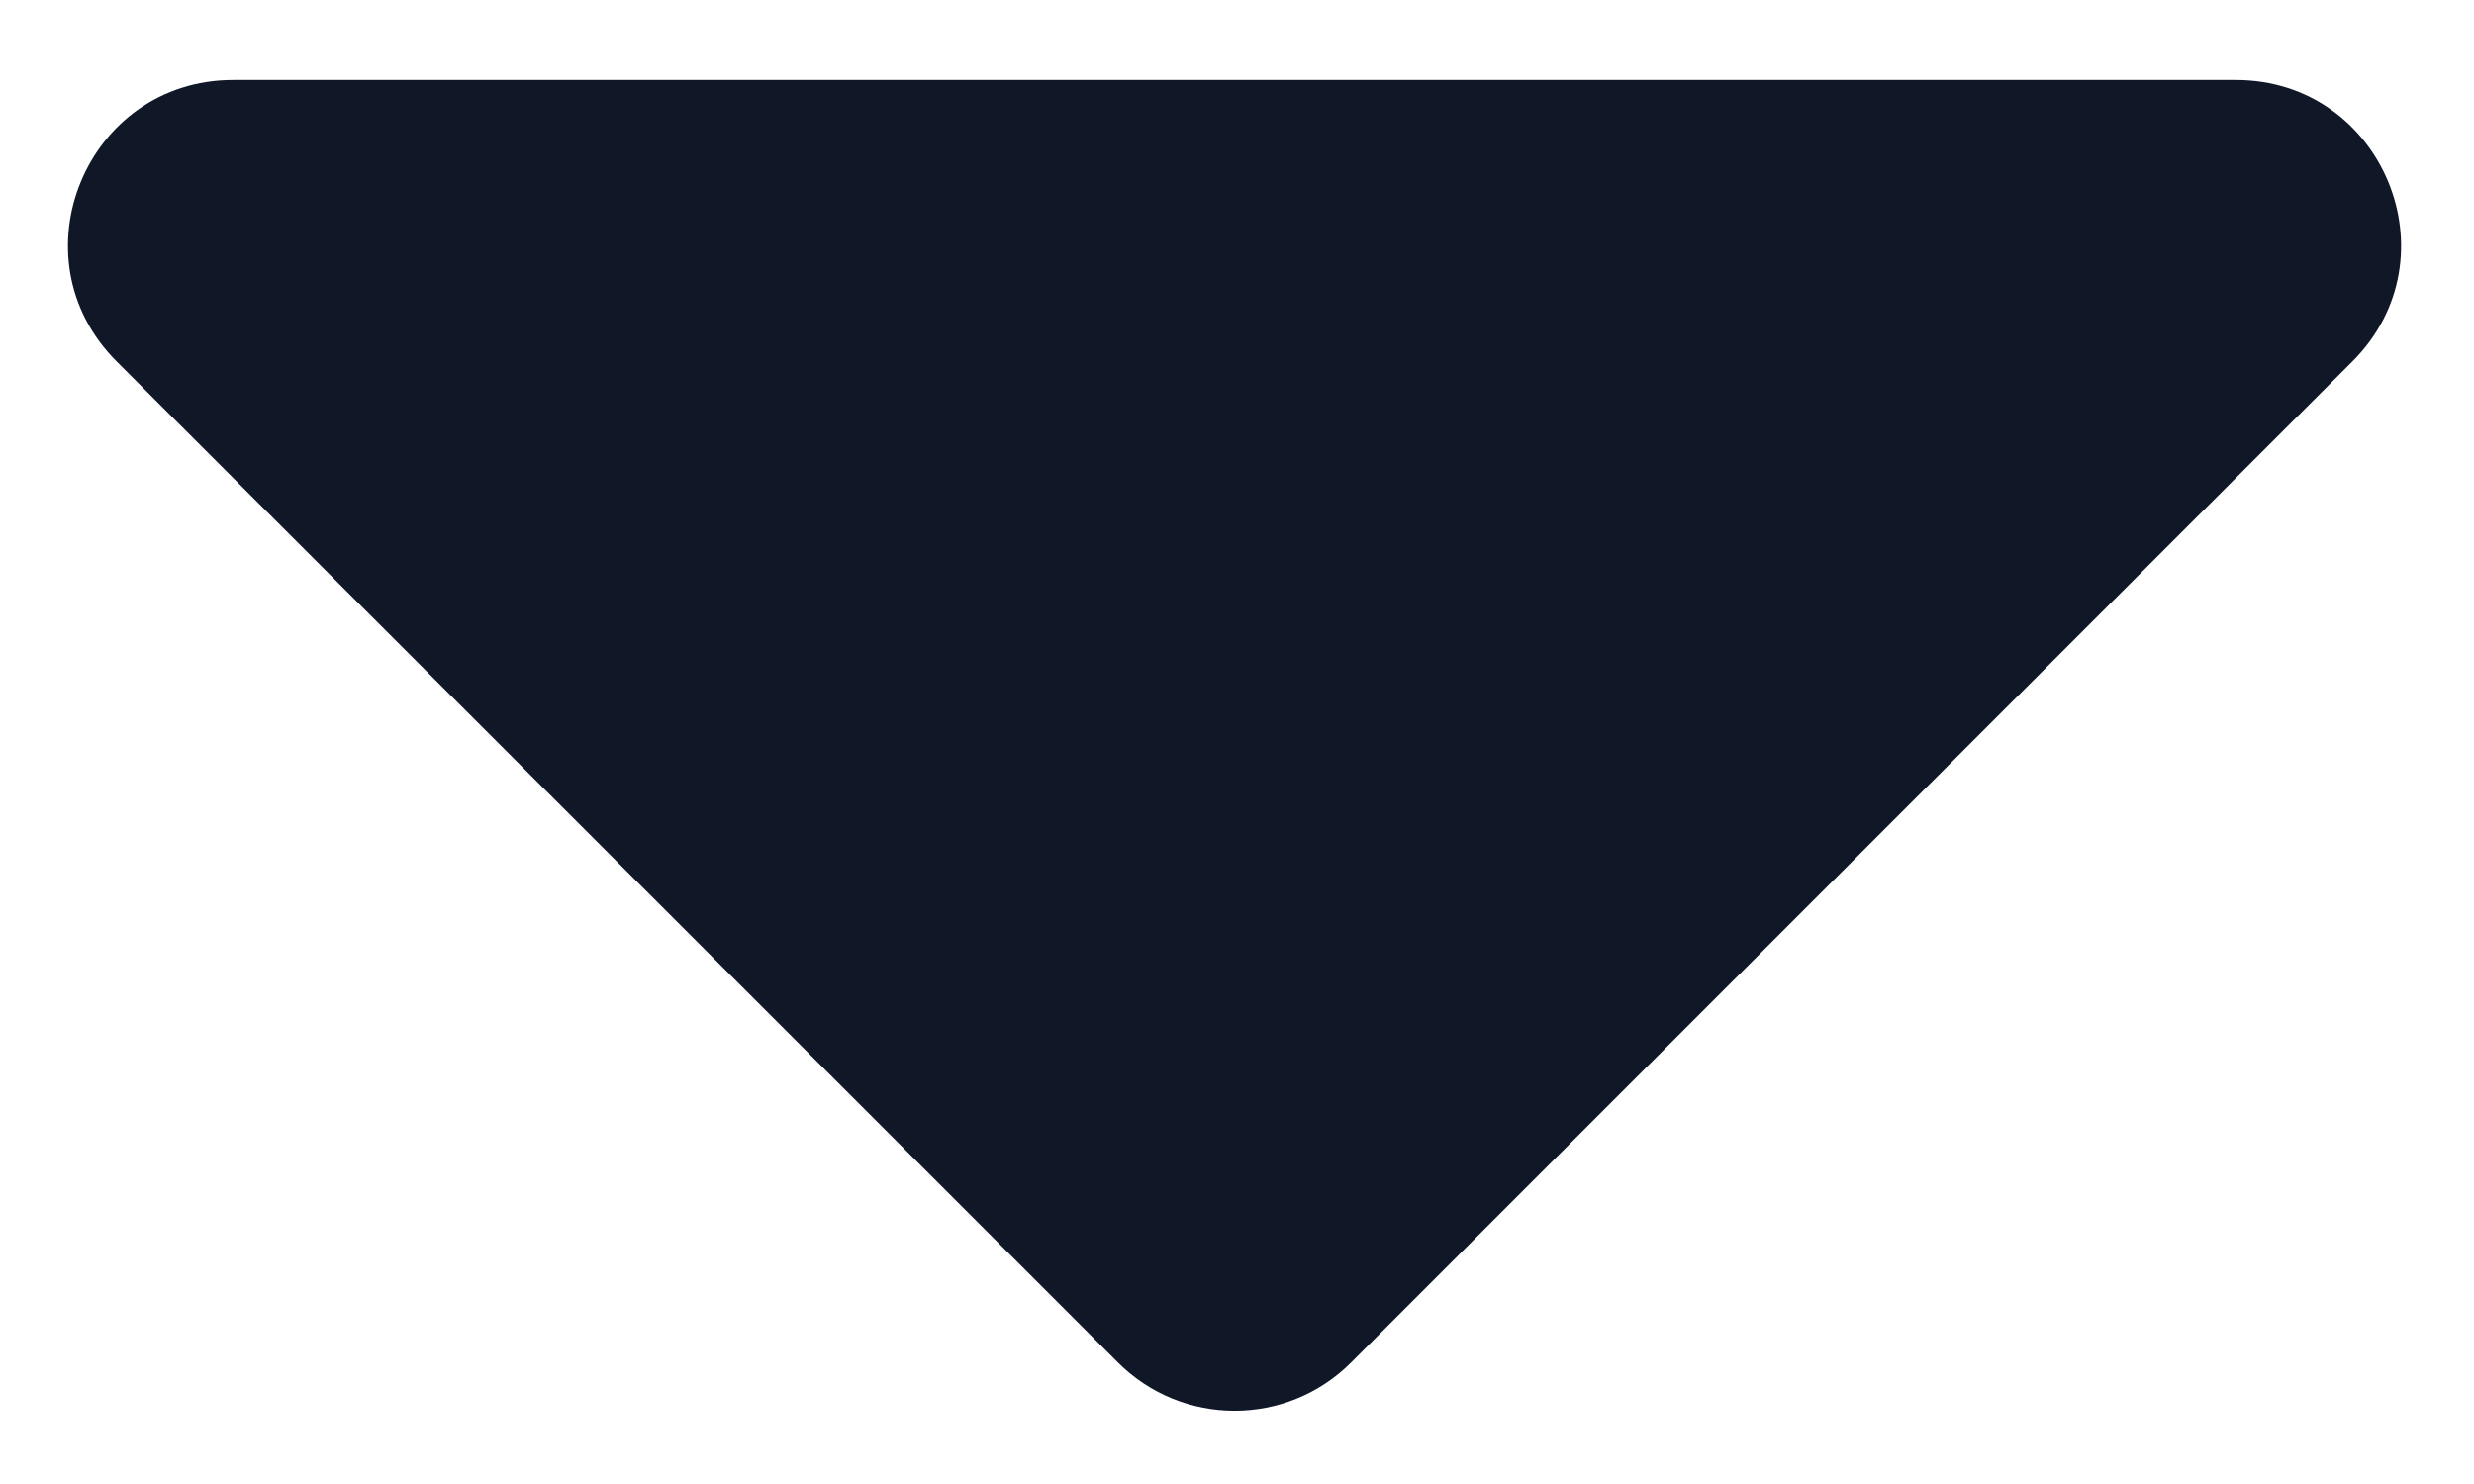
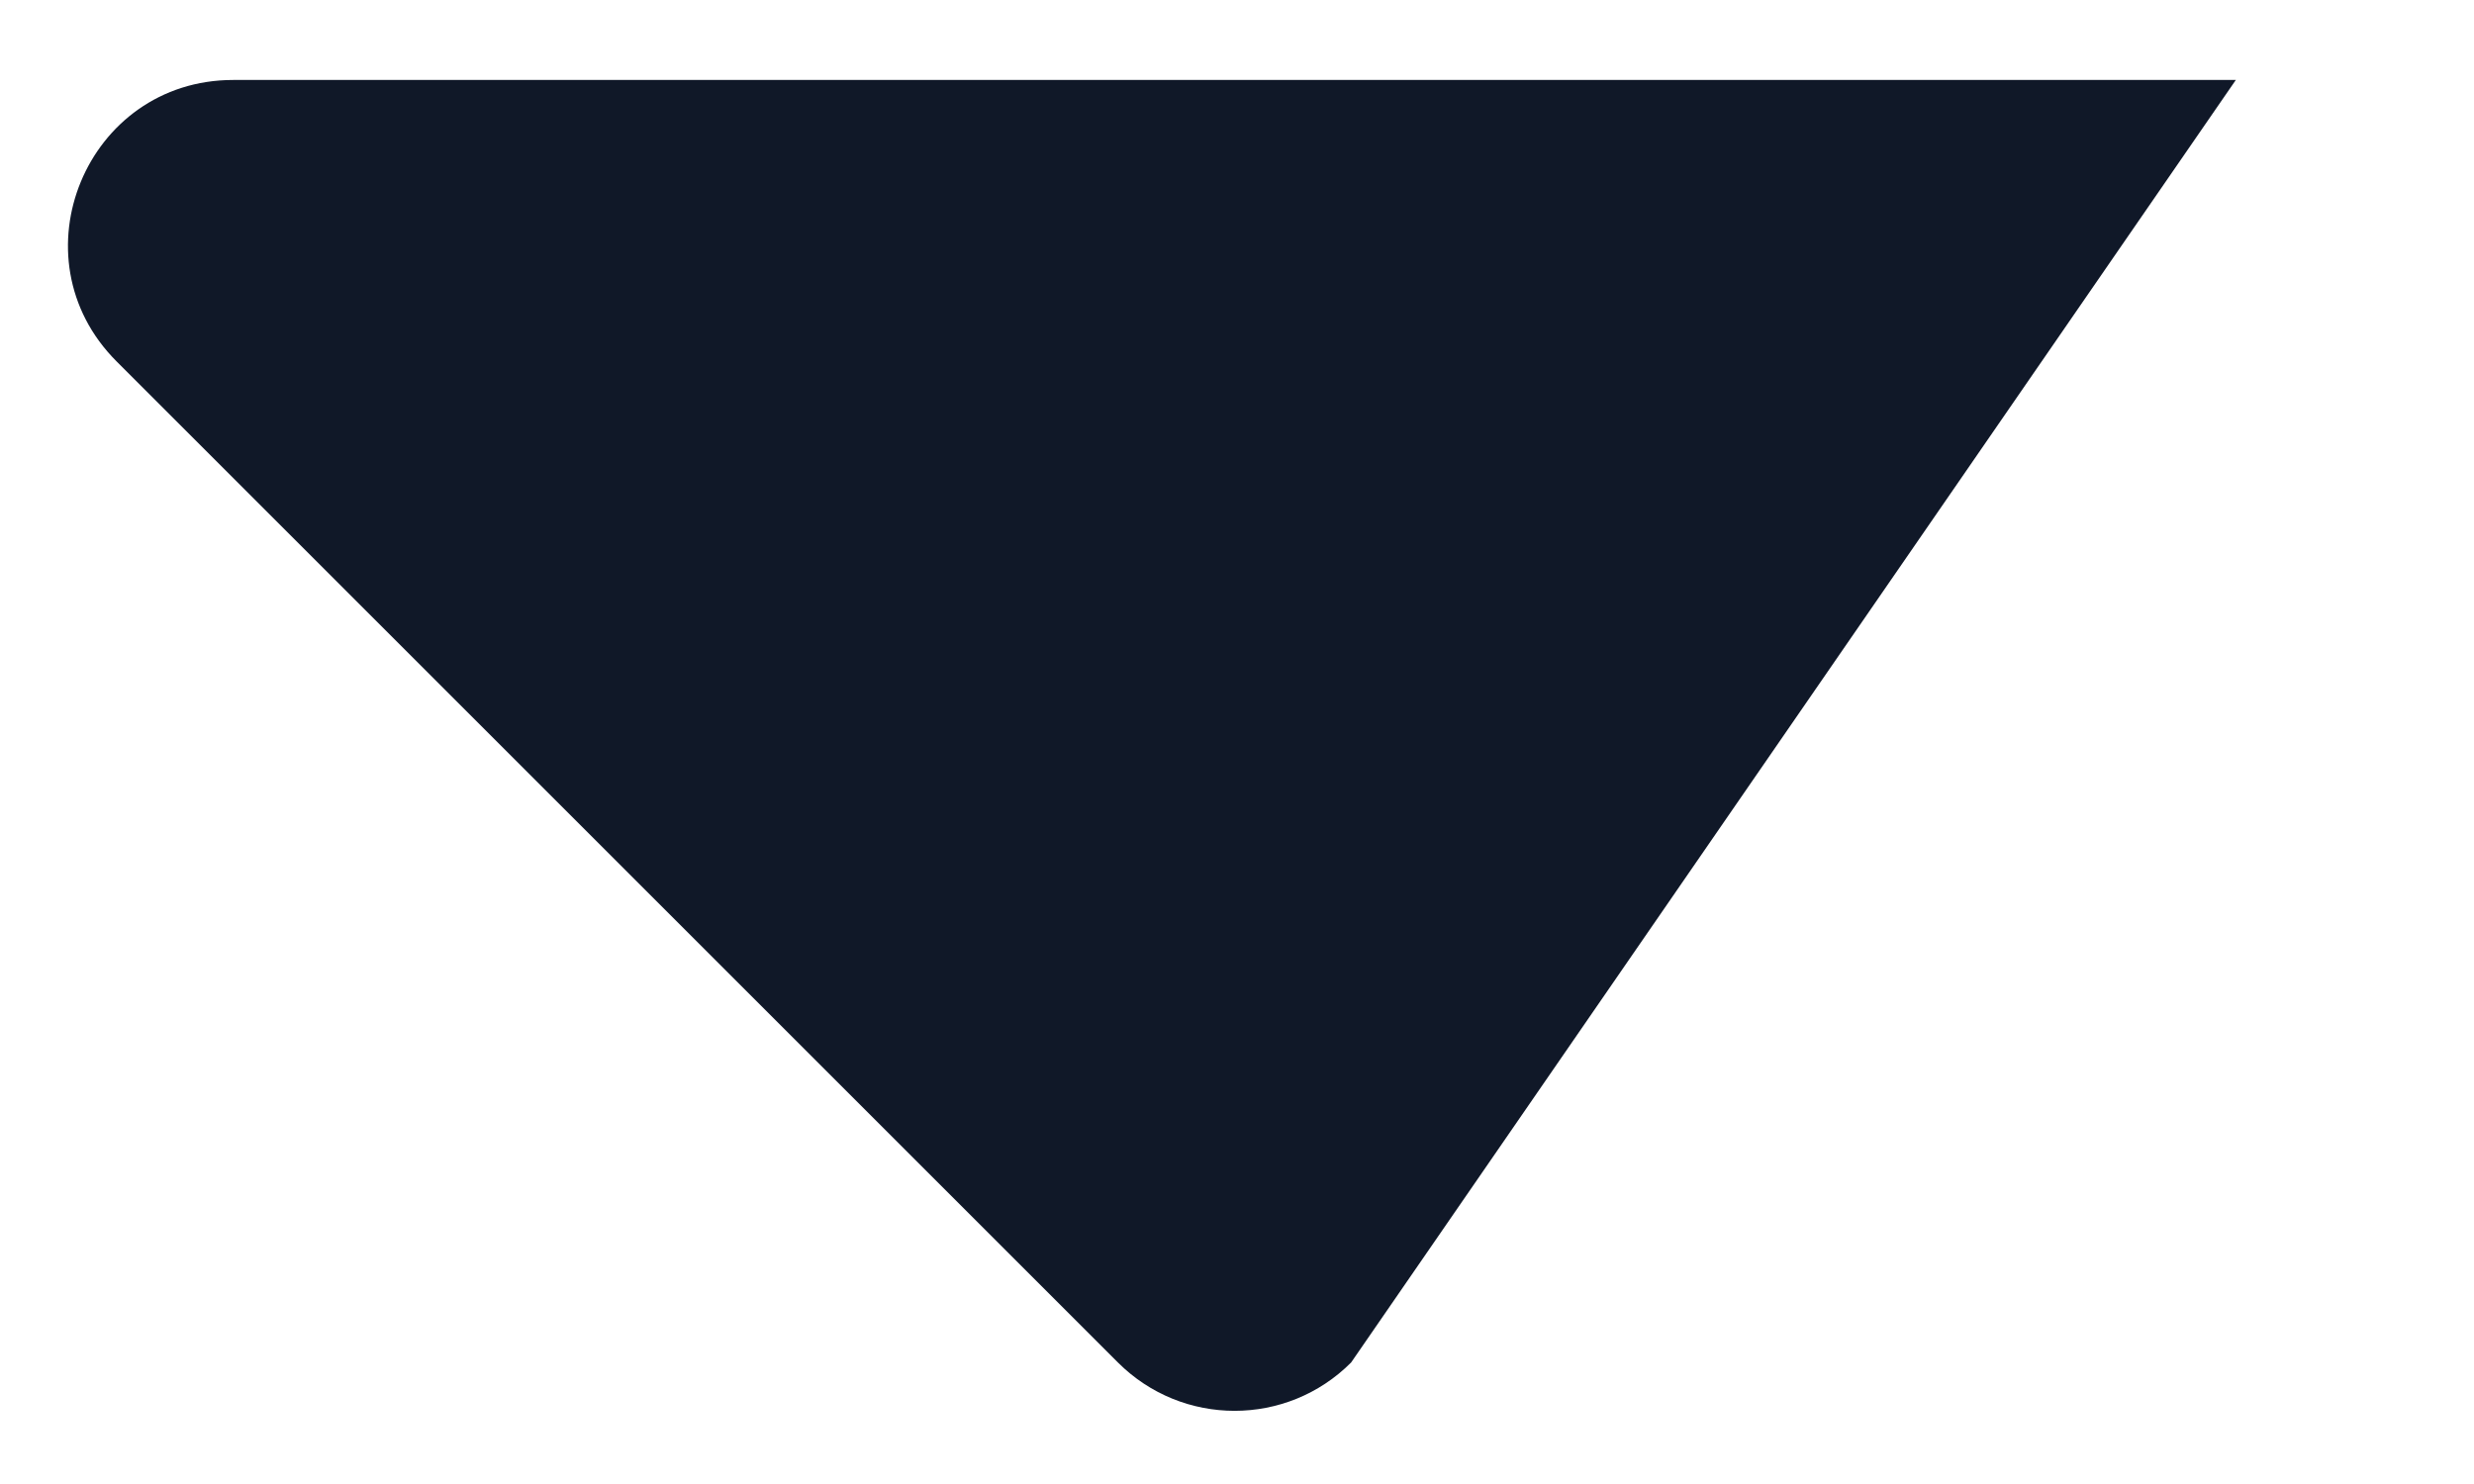
<svg xmlns="http://www.w3.org/2000/svg" width="15" height="9" viewBox="0 0 15 9" fill="none">
-   <path d="M13.556 0.485C14.447 0.485 14.893 1.562 14.263 2.192L8.192 8.263C7.802 8.654 7.169 8.654 6.778 8.263L0.707 2.192C0.077 1.562 0.523 0.485 1.414 0.485H13.556Z" fill="#101828" />
+   <path d="M13.556 0.485L8.192 8.263C7.802 8.654 7.169 8.654 6.778 8.263L0.707 2.192C0.077 1.562 0.523 0.485 1.414 0.485H13.556Z" fill="#101828" />
</svg>